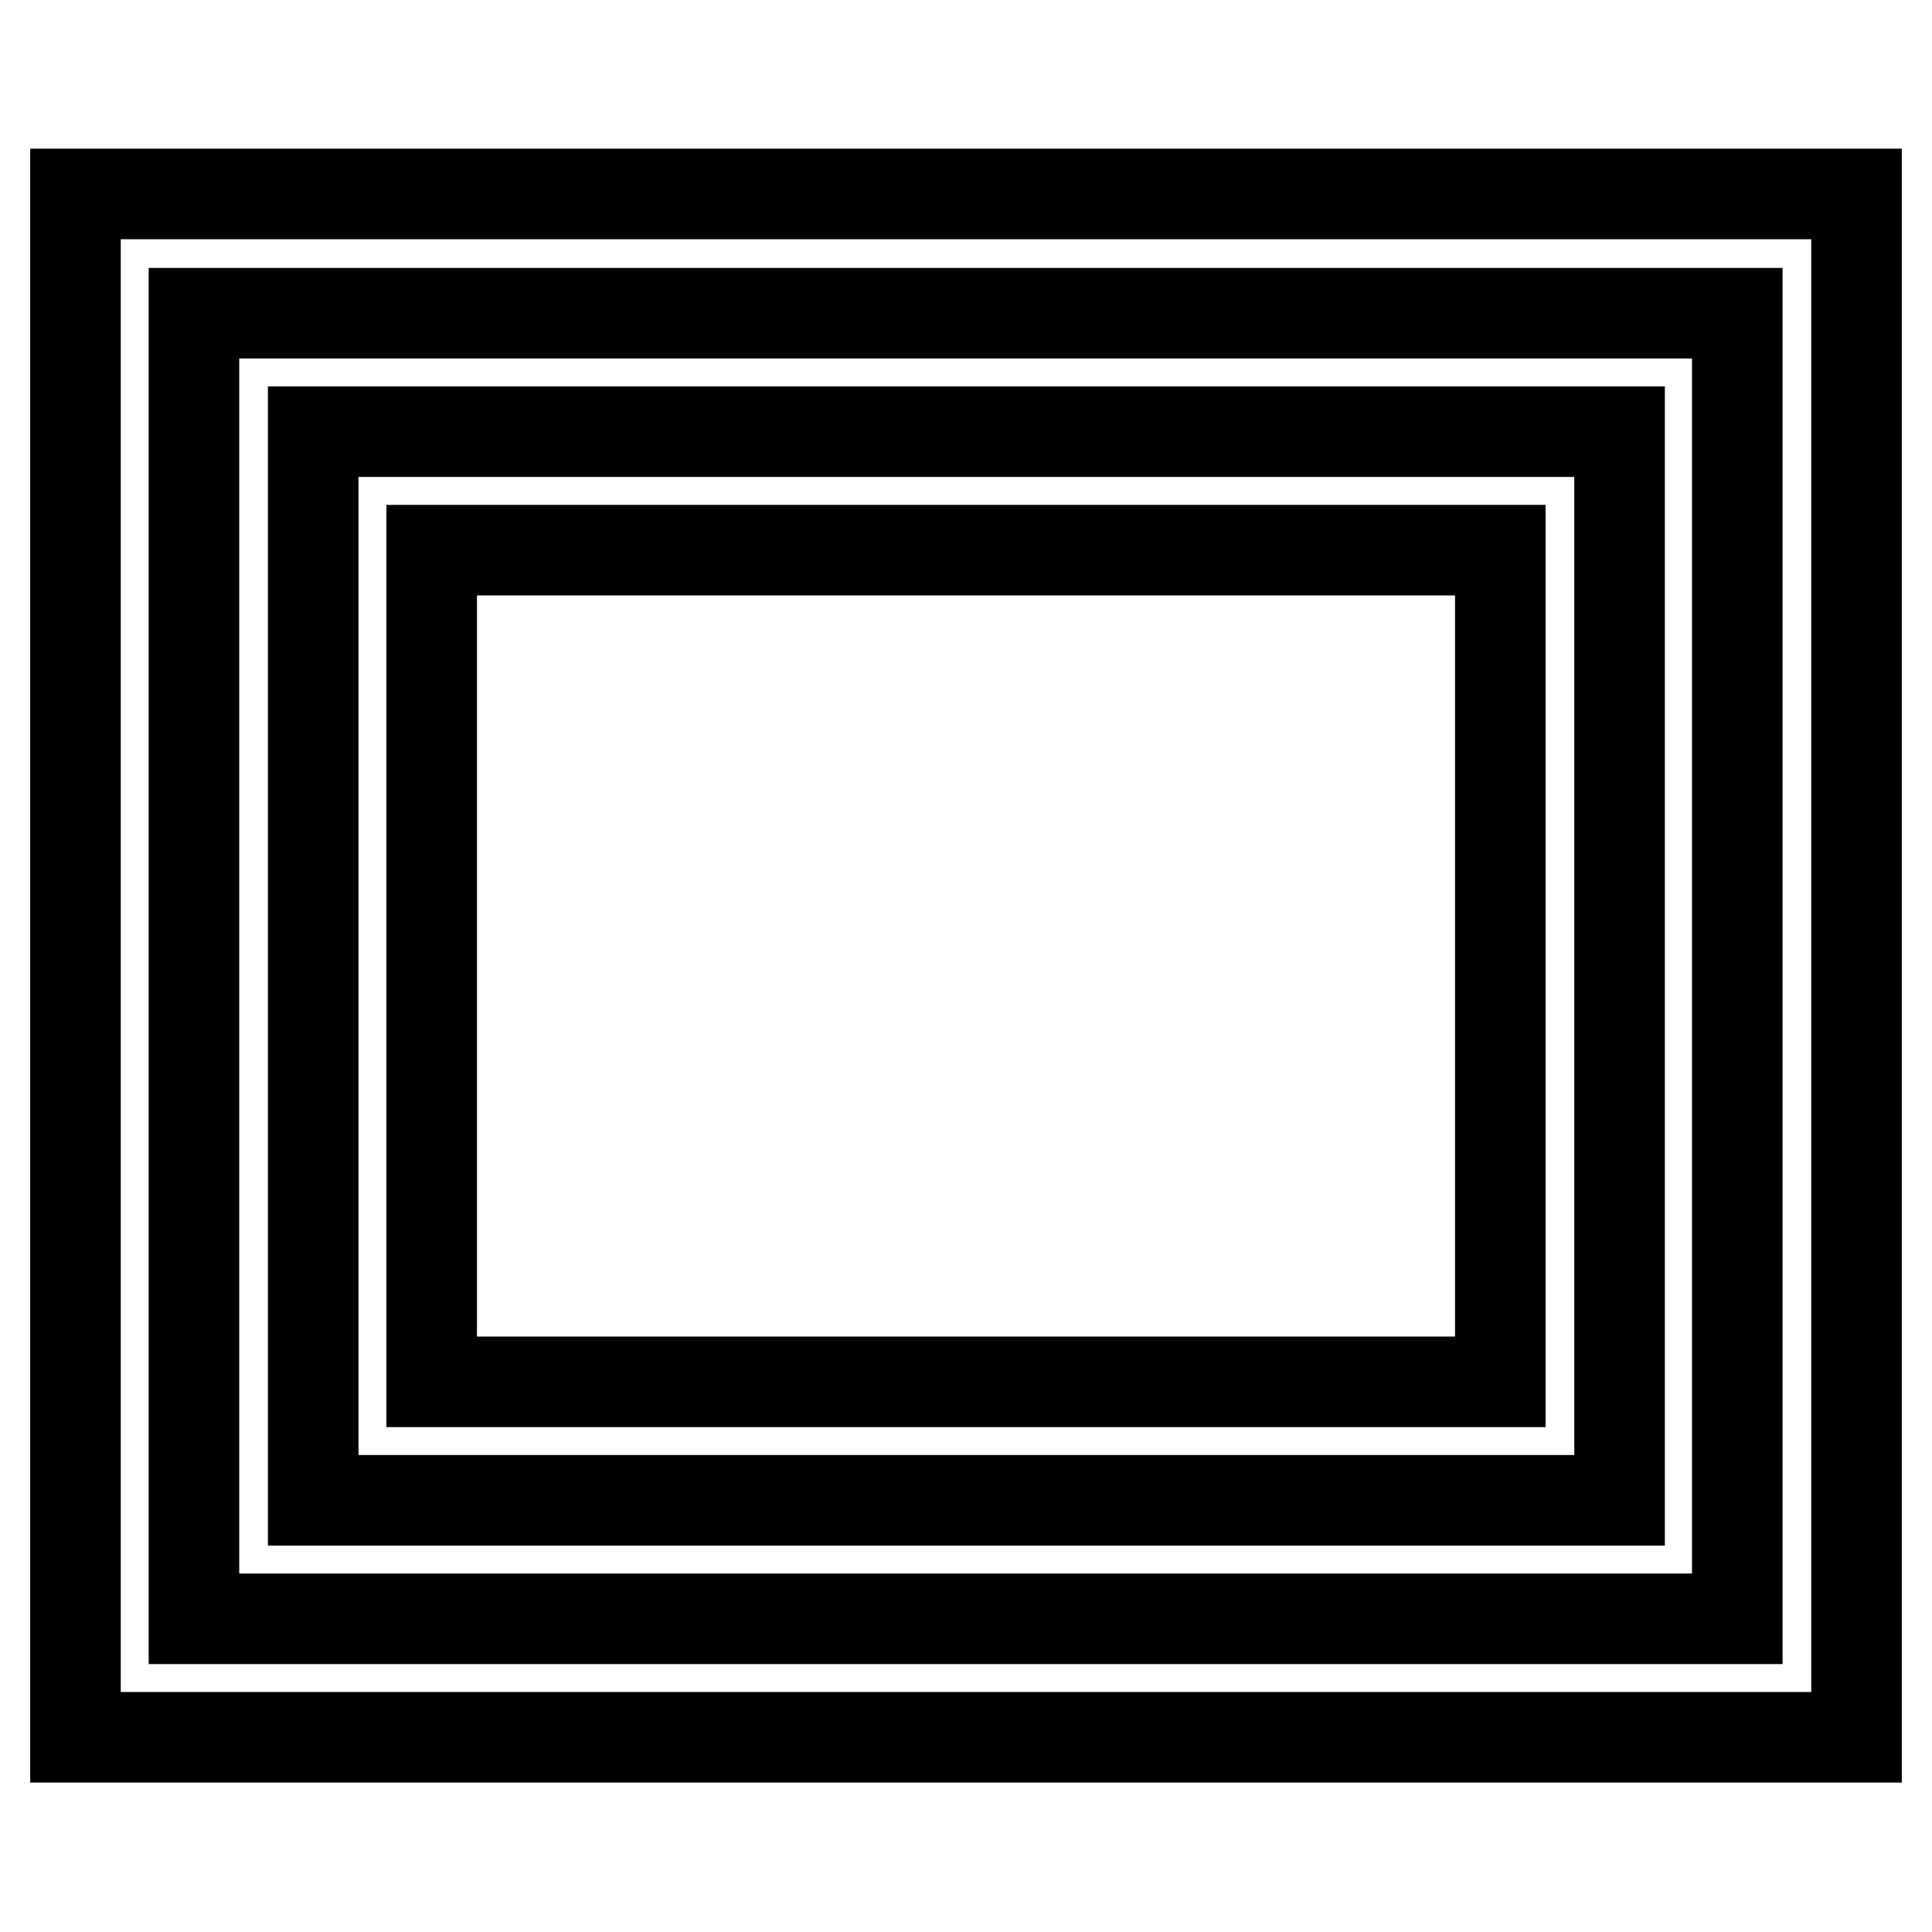
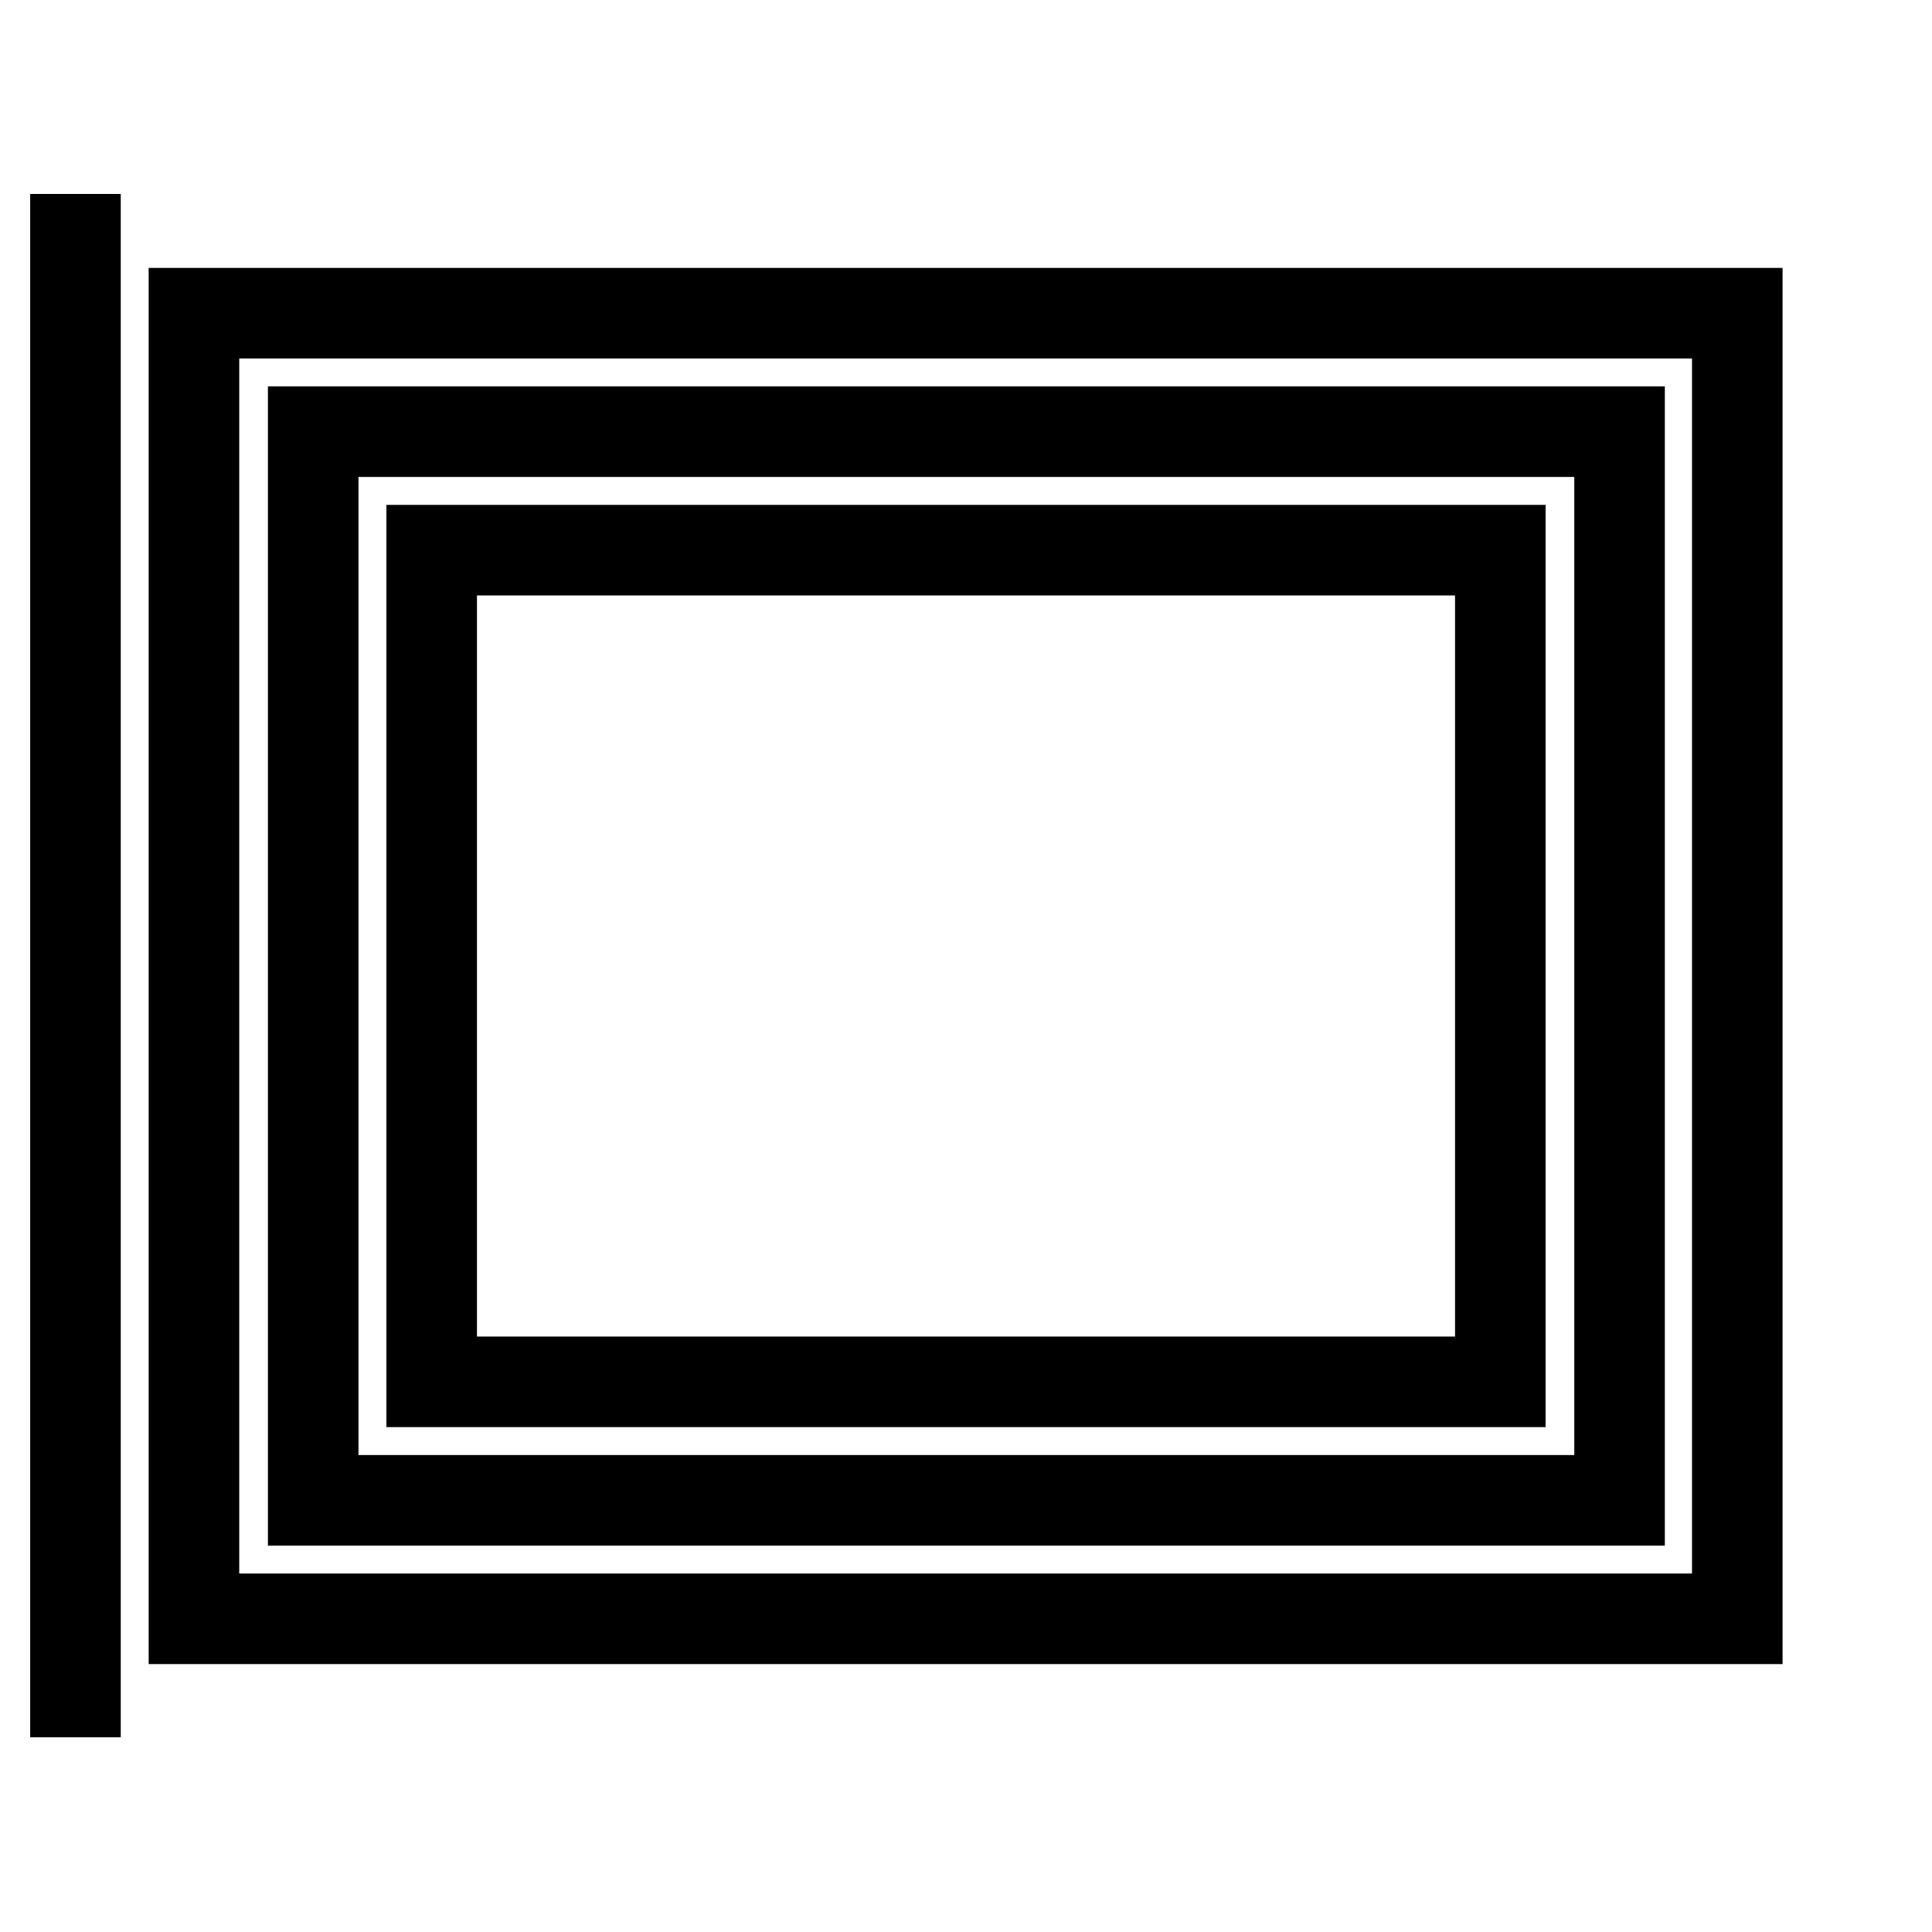
<svg xmlns="http://www.w3.org/2000/svg" version="1.1" x="0px" y="0px" viewBox="0 0 256 256" enable-background="new 0 0 256 256" xml:space="preserve">
  <g>
-     <path stroke-width="12" fill-opacity="0" stroke="#000000" d="M214.5,57.2H41.5v141.6h173.1V57.2z M198.8,183.1H57.2V72.9h141.6V183.1z M10,25.7v204.5h236V25.7H10z  M230.3,214.5H25.7V41.5h204.5V214.5z" />
+     <path stroke-width="12" fill-opacity="0" stroke="#000000" d="M214.5,57.2H41.5v141.6h173.1V57.2z M198.8,183.1H57.2V72.9h141.6V183.1z M10,25.7v204.5V25.7H10z  M230.3,214.5H25.7V41.5h204.5V214.5z" />
  </g>
</svg>